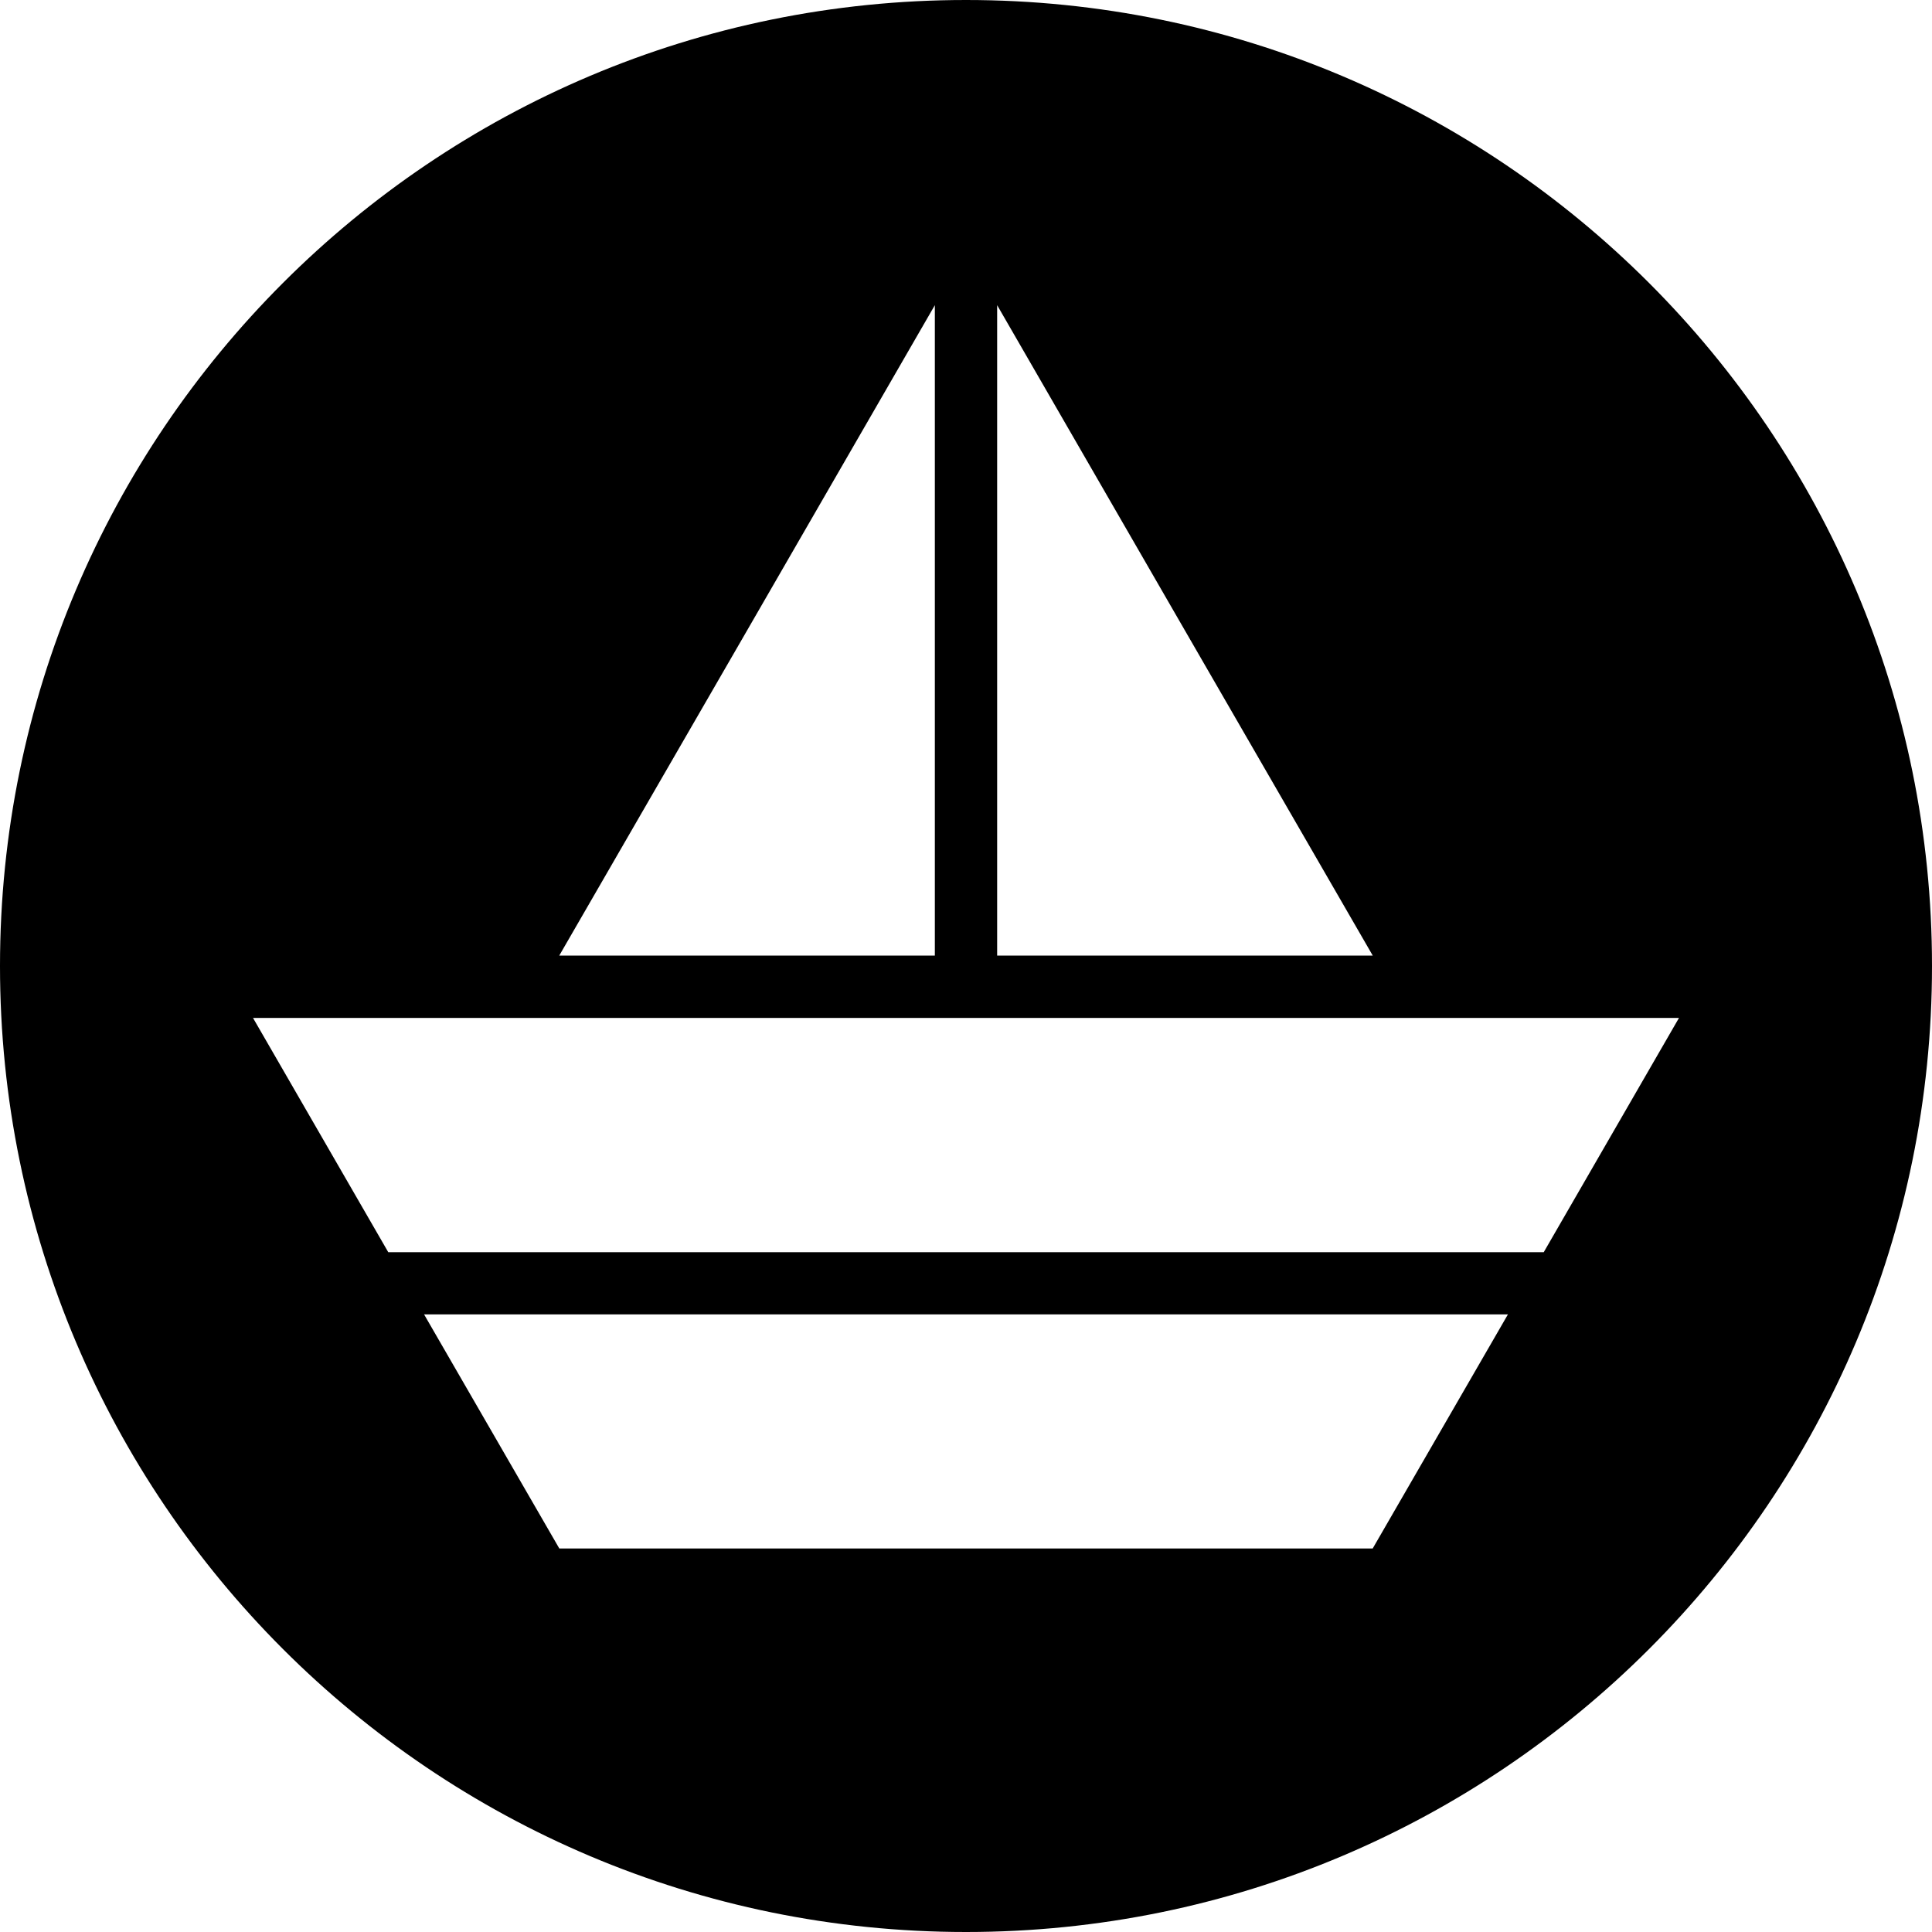
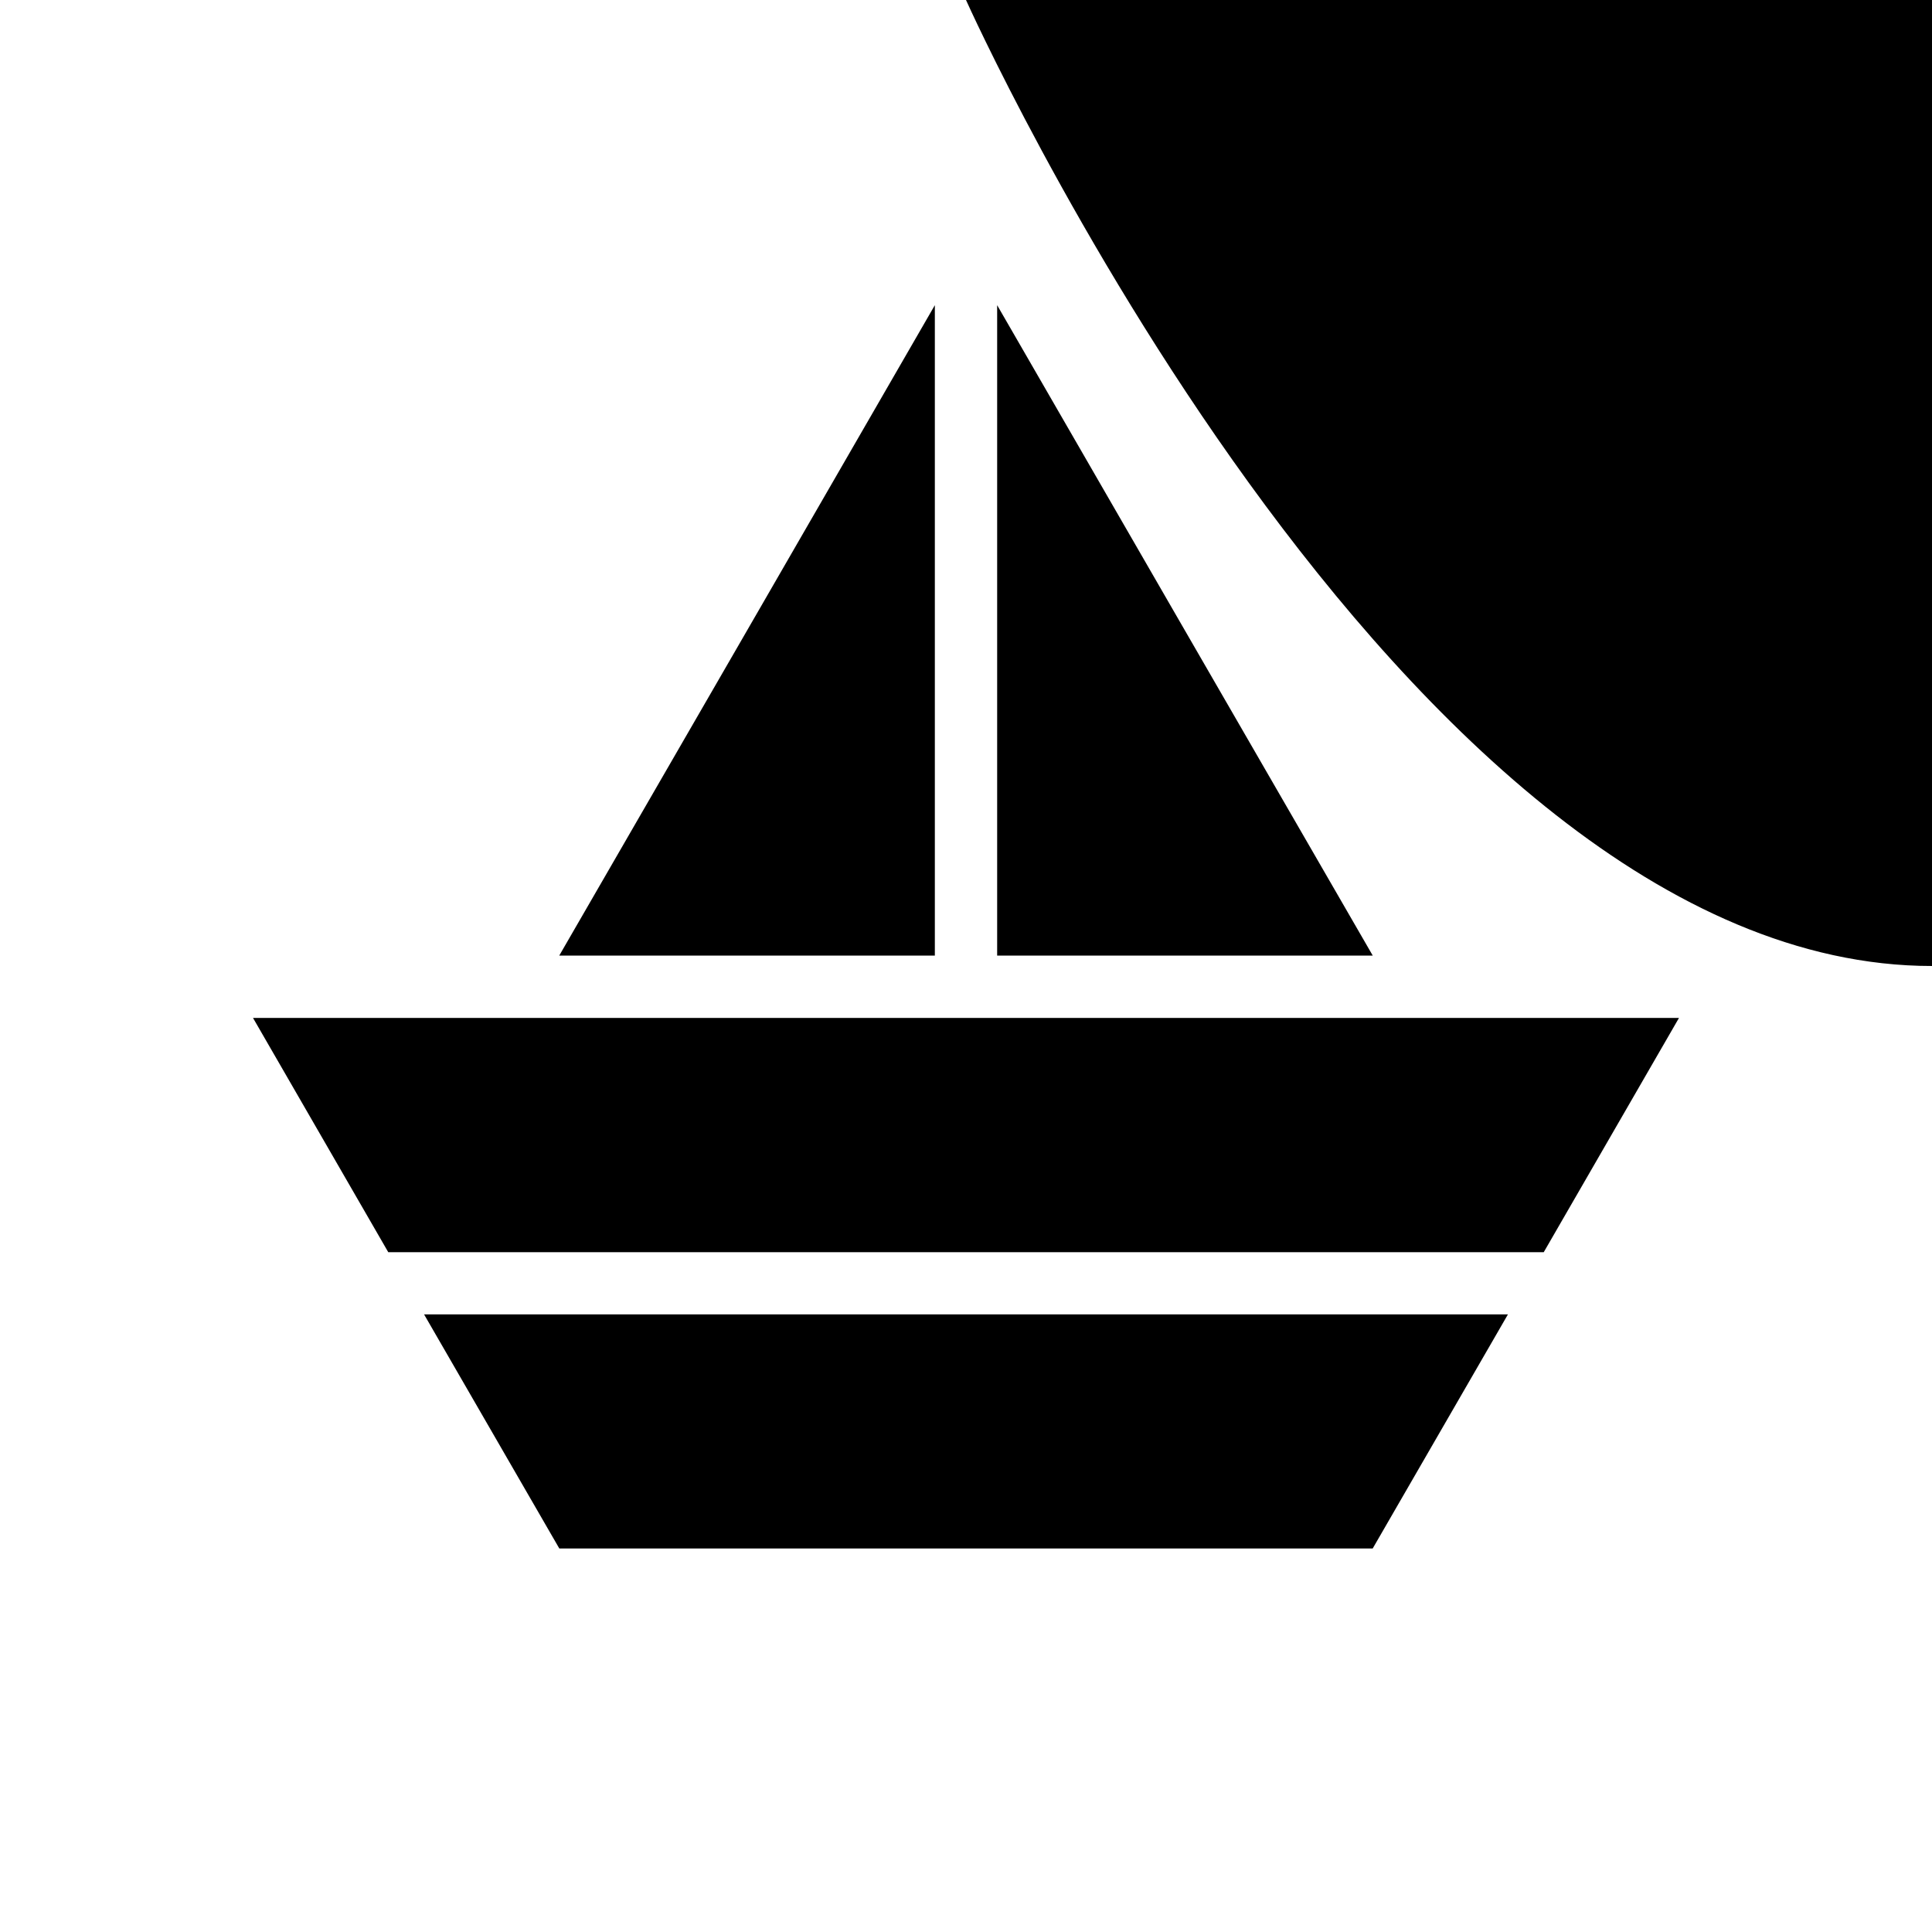
<svg xmlns="http://www.w3.org/2000/svg" width="800" height="800" viewBox="0 0 24 24">
-   <path fill="currentColor" d="M12 0C5.373 0 0 5.373 0 12s5.373 12 12 12s12-5.373 12-12S18.627 0 12 0m-.387 3.791v8.08H6.947q2.335-4.04 4.666-8.08m.774 0q2.331 4.04 4.666 8.08h-4.666Zm-9.244 8.854h17.714l-1.68 2.91H4.823Zm2.125 3.683h13.464l-1.68 2.908H6.948Z" />
+   <path fill="currentColor" d="M12 0s5.373 12 12 12s12-5.373 12-12S18.627 0 12 0m-.387 3.791v8.08H6.947q2.335-4.04 4.666-8.08m.774 0q2.331 4.04 4.666 8.08h-4.666Zm-9.244 8.854h17.714l-1.68 2.91H4.823Zm2.125 3.683h13.464l-1.68 2.908H6.948Z" />
</svg>